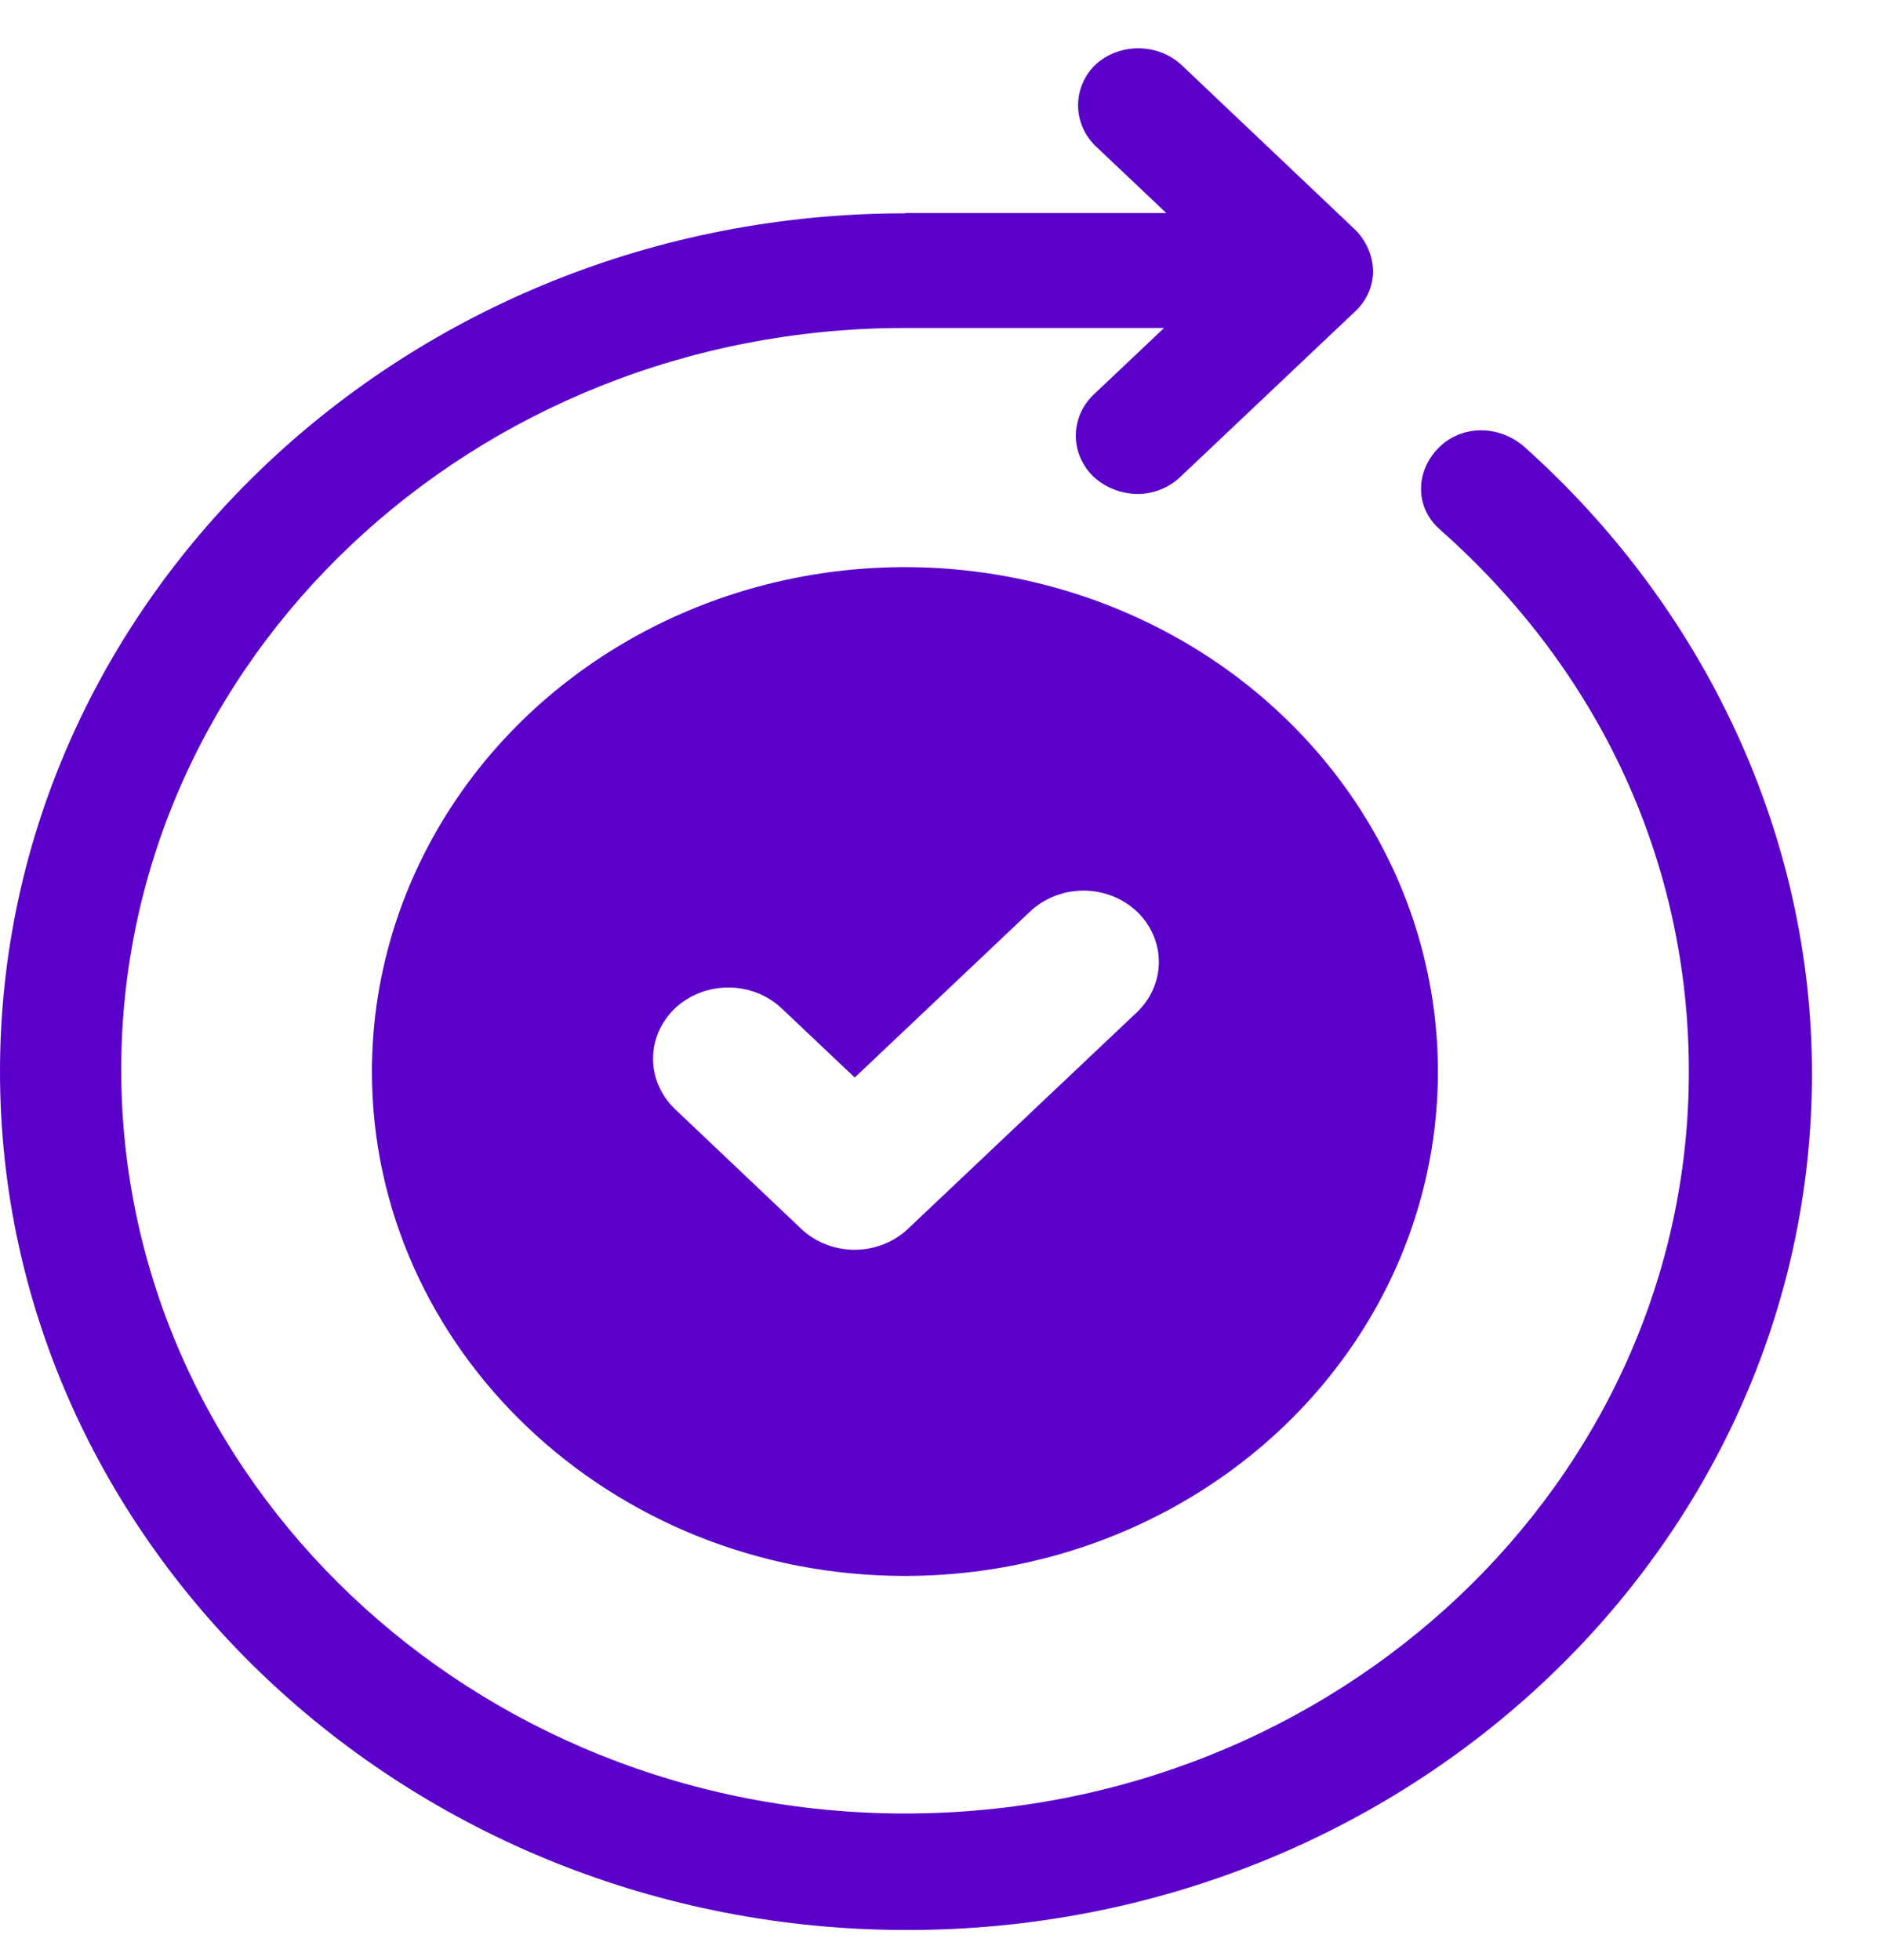
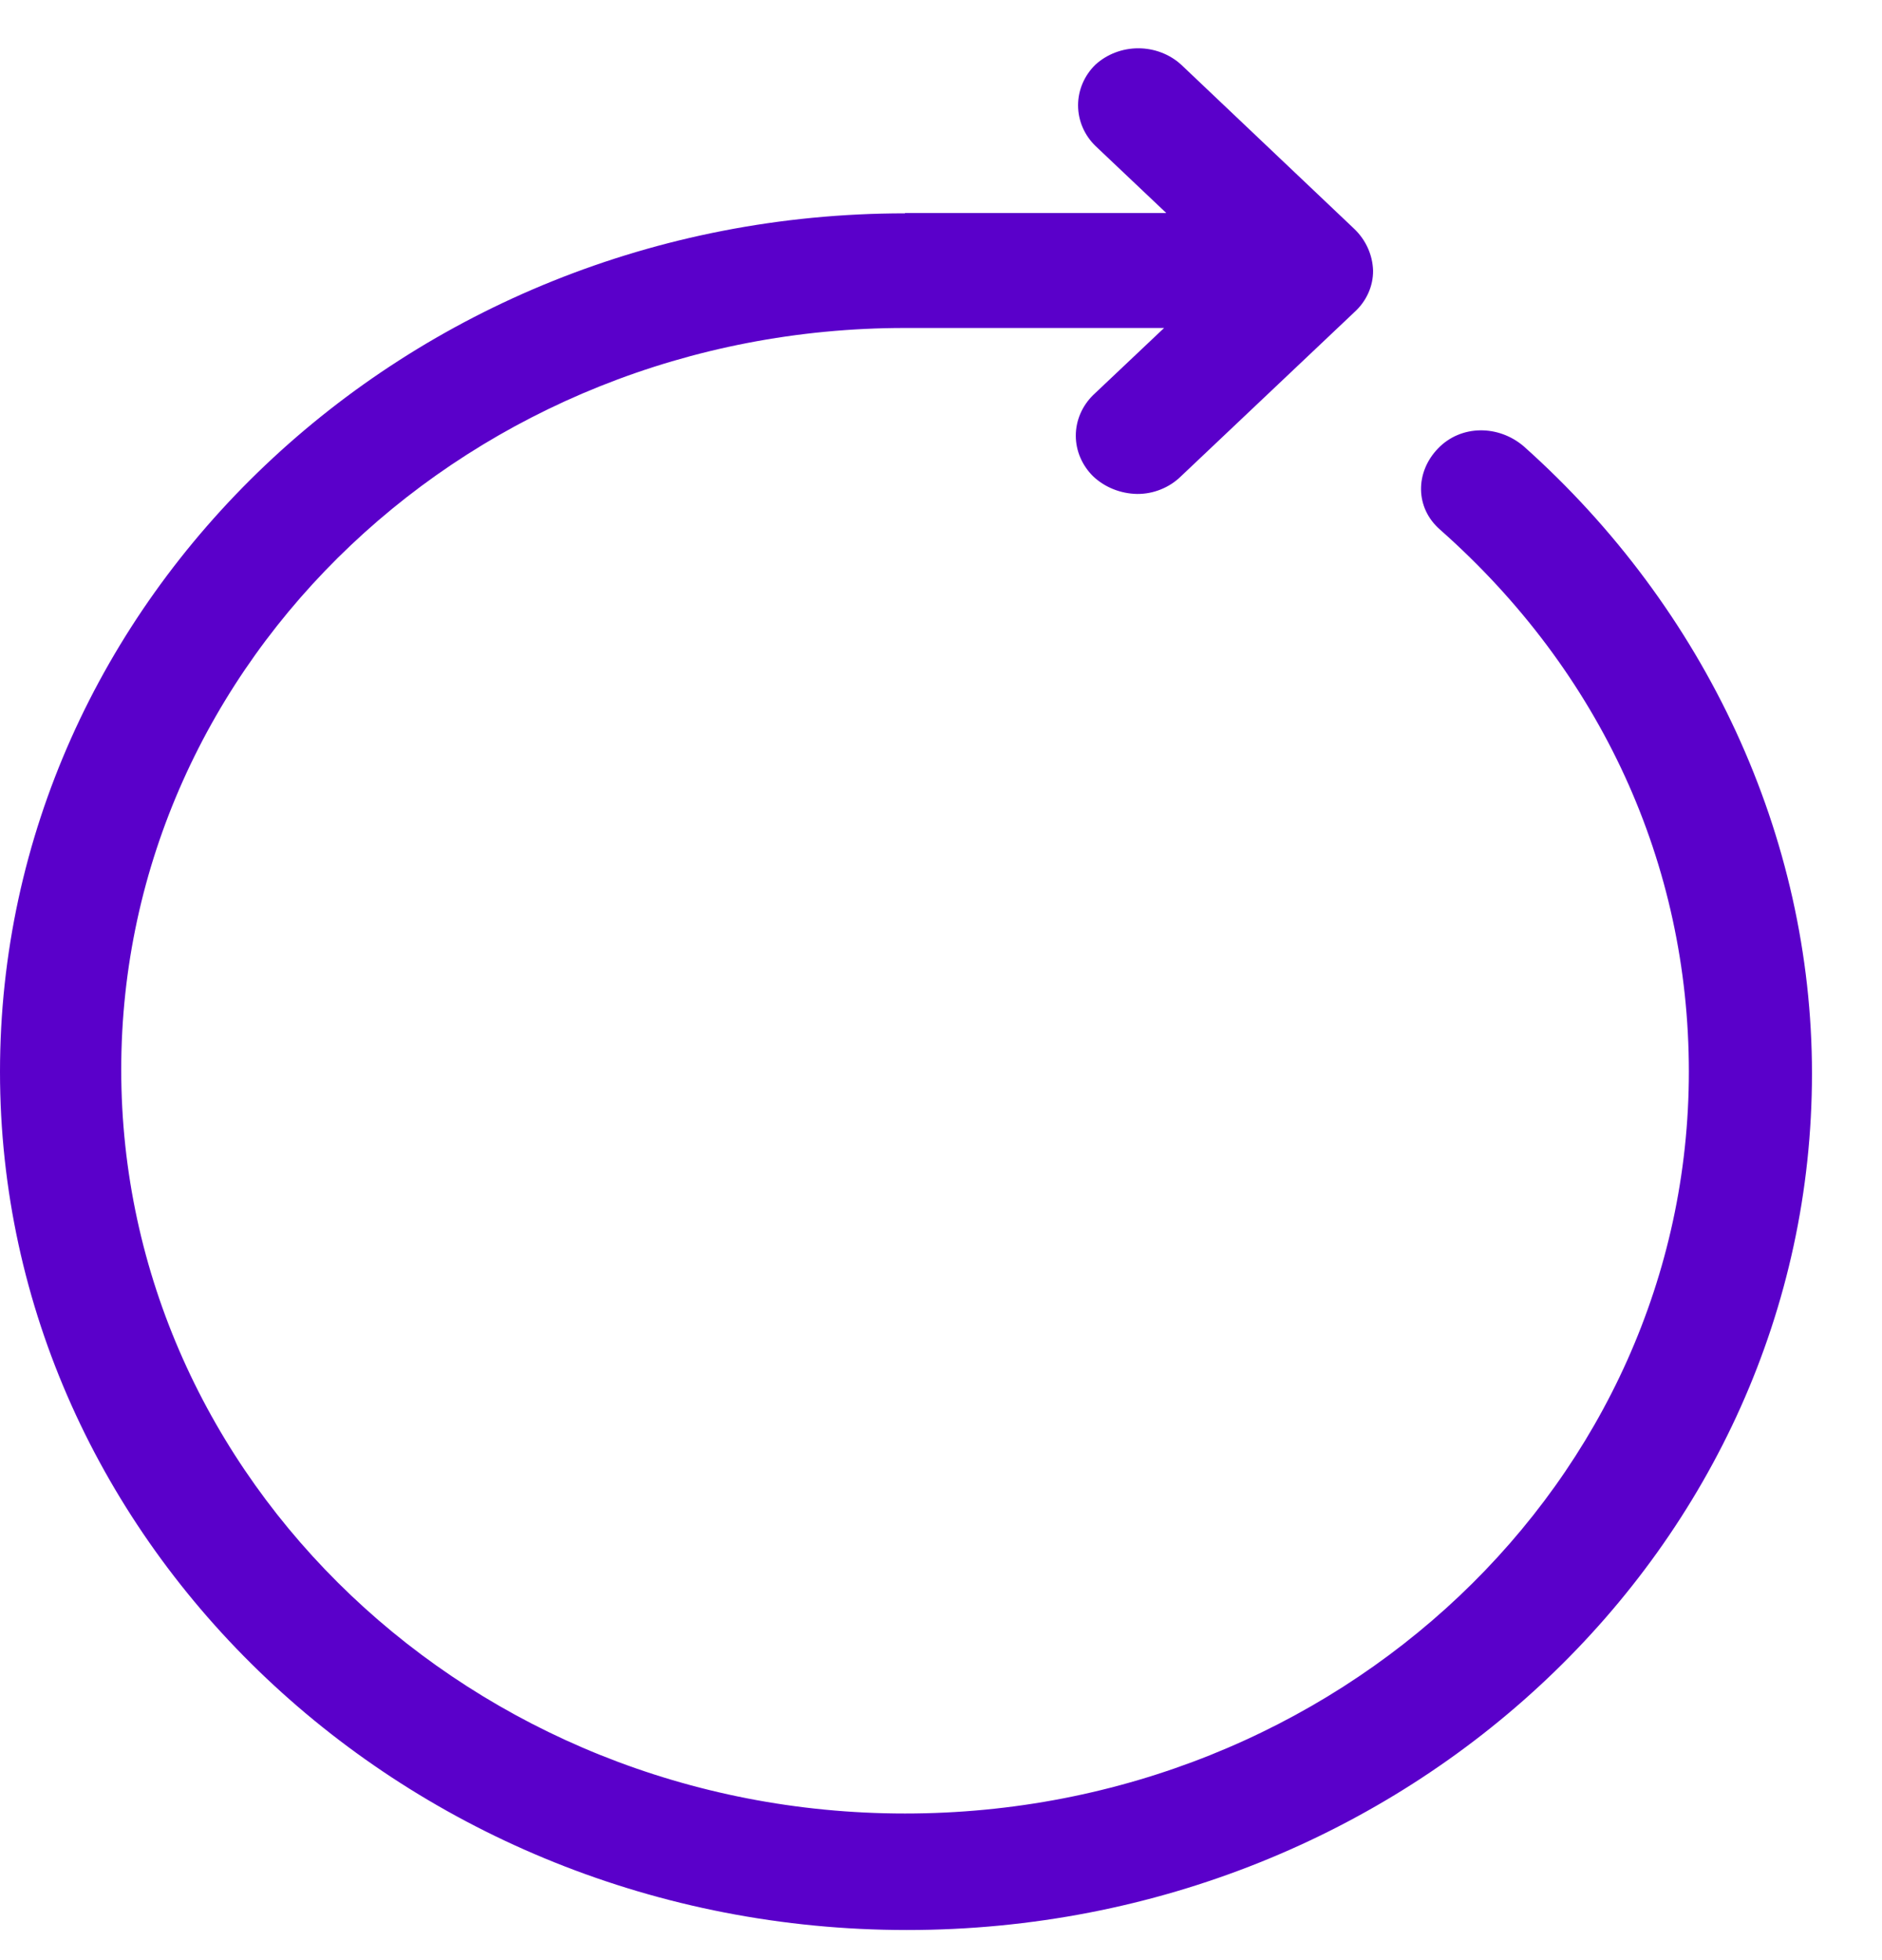
<svg xmlns="http://www.w3.org/2000/svg" width="24" height="25" viewBox="0 0 24 25" fill="none">
  <path d="M11.541 2.717H14.873L13.969 1.861C13.827 1.722 13.748 1.537 13.748 1.343C13.748 1.15 13.827 0.964 13.969 0.825C14.116 0.691 14.312 0.616 14.516 0.616C14.72 0.616 14.916 0.691 15.063 0.825L17.272 2.921C17.419 3.063 17.504 3.252 17.51 3.451C17.511 3.55 17.49 3.648 17.449 3.739C17.408 3.83 17.348 3.912 17.272 3.981L15.06 6.075C14.988 6.146 14.901 6.203 14.804 6.242C14.708 6.281 14.605 6.301 14.5 6.3C14.29 6.296 14.089 6.216 13.94 6.075C13.799 5.936 13.719 5.75 13.719 5.557C13.719 5.363 13.799 5.178 13.94 5.039L14.845 4.183H11.541C6.024 4.183 1.546 8.417 1.546 13.643C1.546 18.869 6.024 23.13 11.541 23.13C17.059 23.13 21.537 18.891 21.537 13.669C21.537 11.02 20.417 8.572 18.365 6.756C18.045 6.478 18.045 6.024 18.338 5.72C18.631 5.415 19.111 5.417 19.433 5.694C21.75 7.763 23.107 10.665 23.107 13.692C23.107 19.722 17.936 24.616 11.566 24.616C5.196 24.616 0 19.697 0 13.669C0 7.641 5.171 2.721 11.541 2.721V2.717Z" fill="#5A00CA" />
-   <path d="M11.54 20.1C12.884 20.1 14.198 19.723 15.316 19.016C16.434 18.309 17.305 17.305 17.82 16.129C18.334 14.953 18.469 13.66 18.206 12.412C17.944 11.164 17.297 10.018 16.346 9.118C15.396 8.218 14.184 7.606 12.866 7.357C11.548 7.109 10.181 7.236 8.939 7.723C7.697 8.21 6.635 9.035 5.889 10.093C5.142 11.151 4.743 12.395 4.743 13.667C4.743 17.199 7.78 20.1 11.54 20.1ZM8.608 12.86C8.789 12.69 9.033 12.595 9.288 12.595C9.542 12.595 9.787 12.69 9.967 12.86L10.9 13.743L13.137 11.625C13.318 11.455 13.562 11.359 13.817 11.359C14.072 11.359 14.316 11.455 14.497 11.625C14.677 11.796 14.778 12.027 14.778 12.269C14.778 12.51 14.677 12.741 14.497 12.912L11.564 15.687C11.385 15.849 11.146 15.94 10.898 15.94C10.65 15.94 10.411 15.849 10.232 15.687L8.608 14.146C8.429 13.975 8.328 13.744 8.328 13.503C8.328 13.262 8.429 13.031 8.608 12.86Z" fill="#5A00CA" />
</svg>